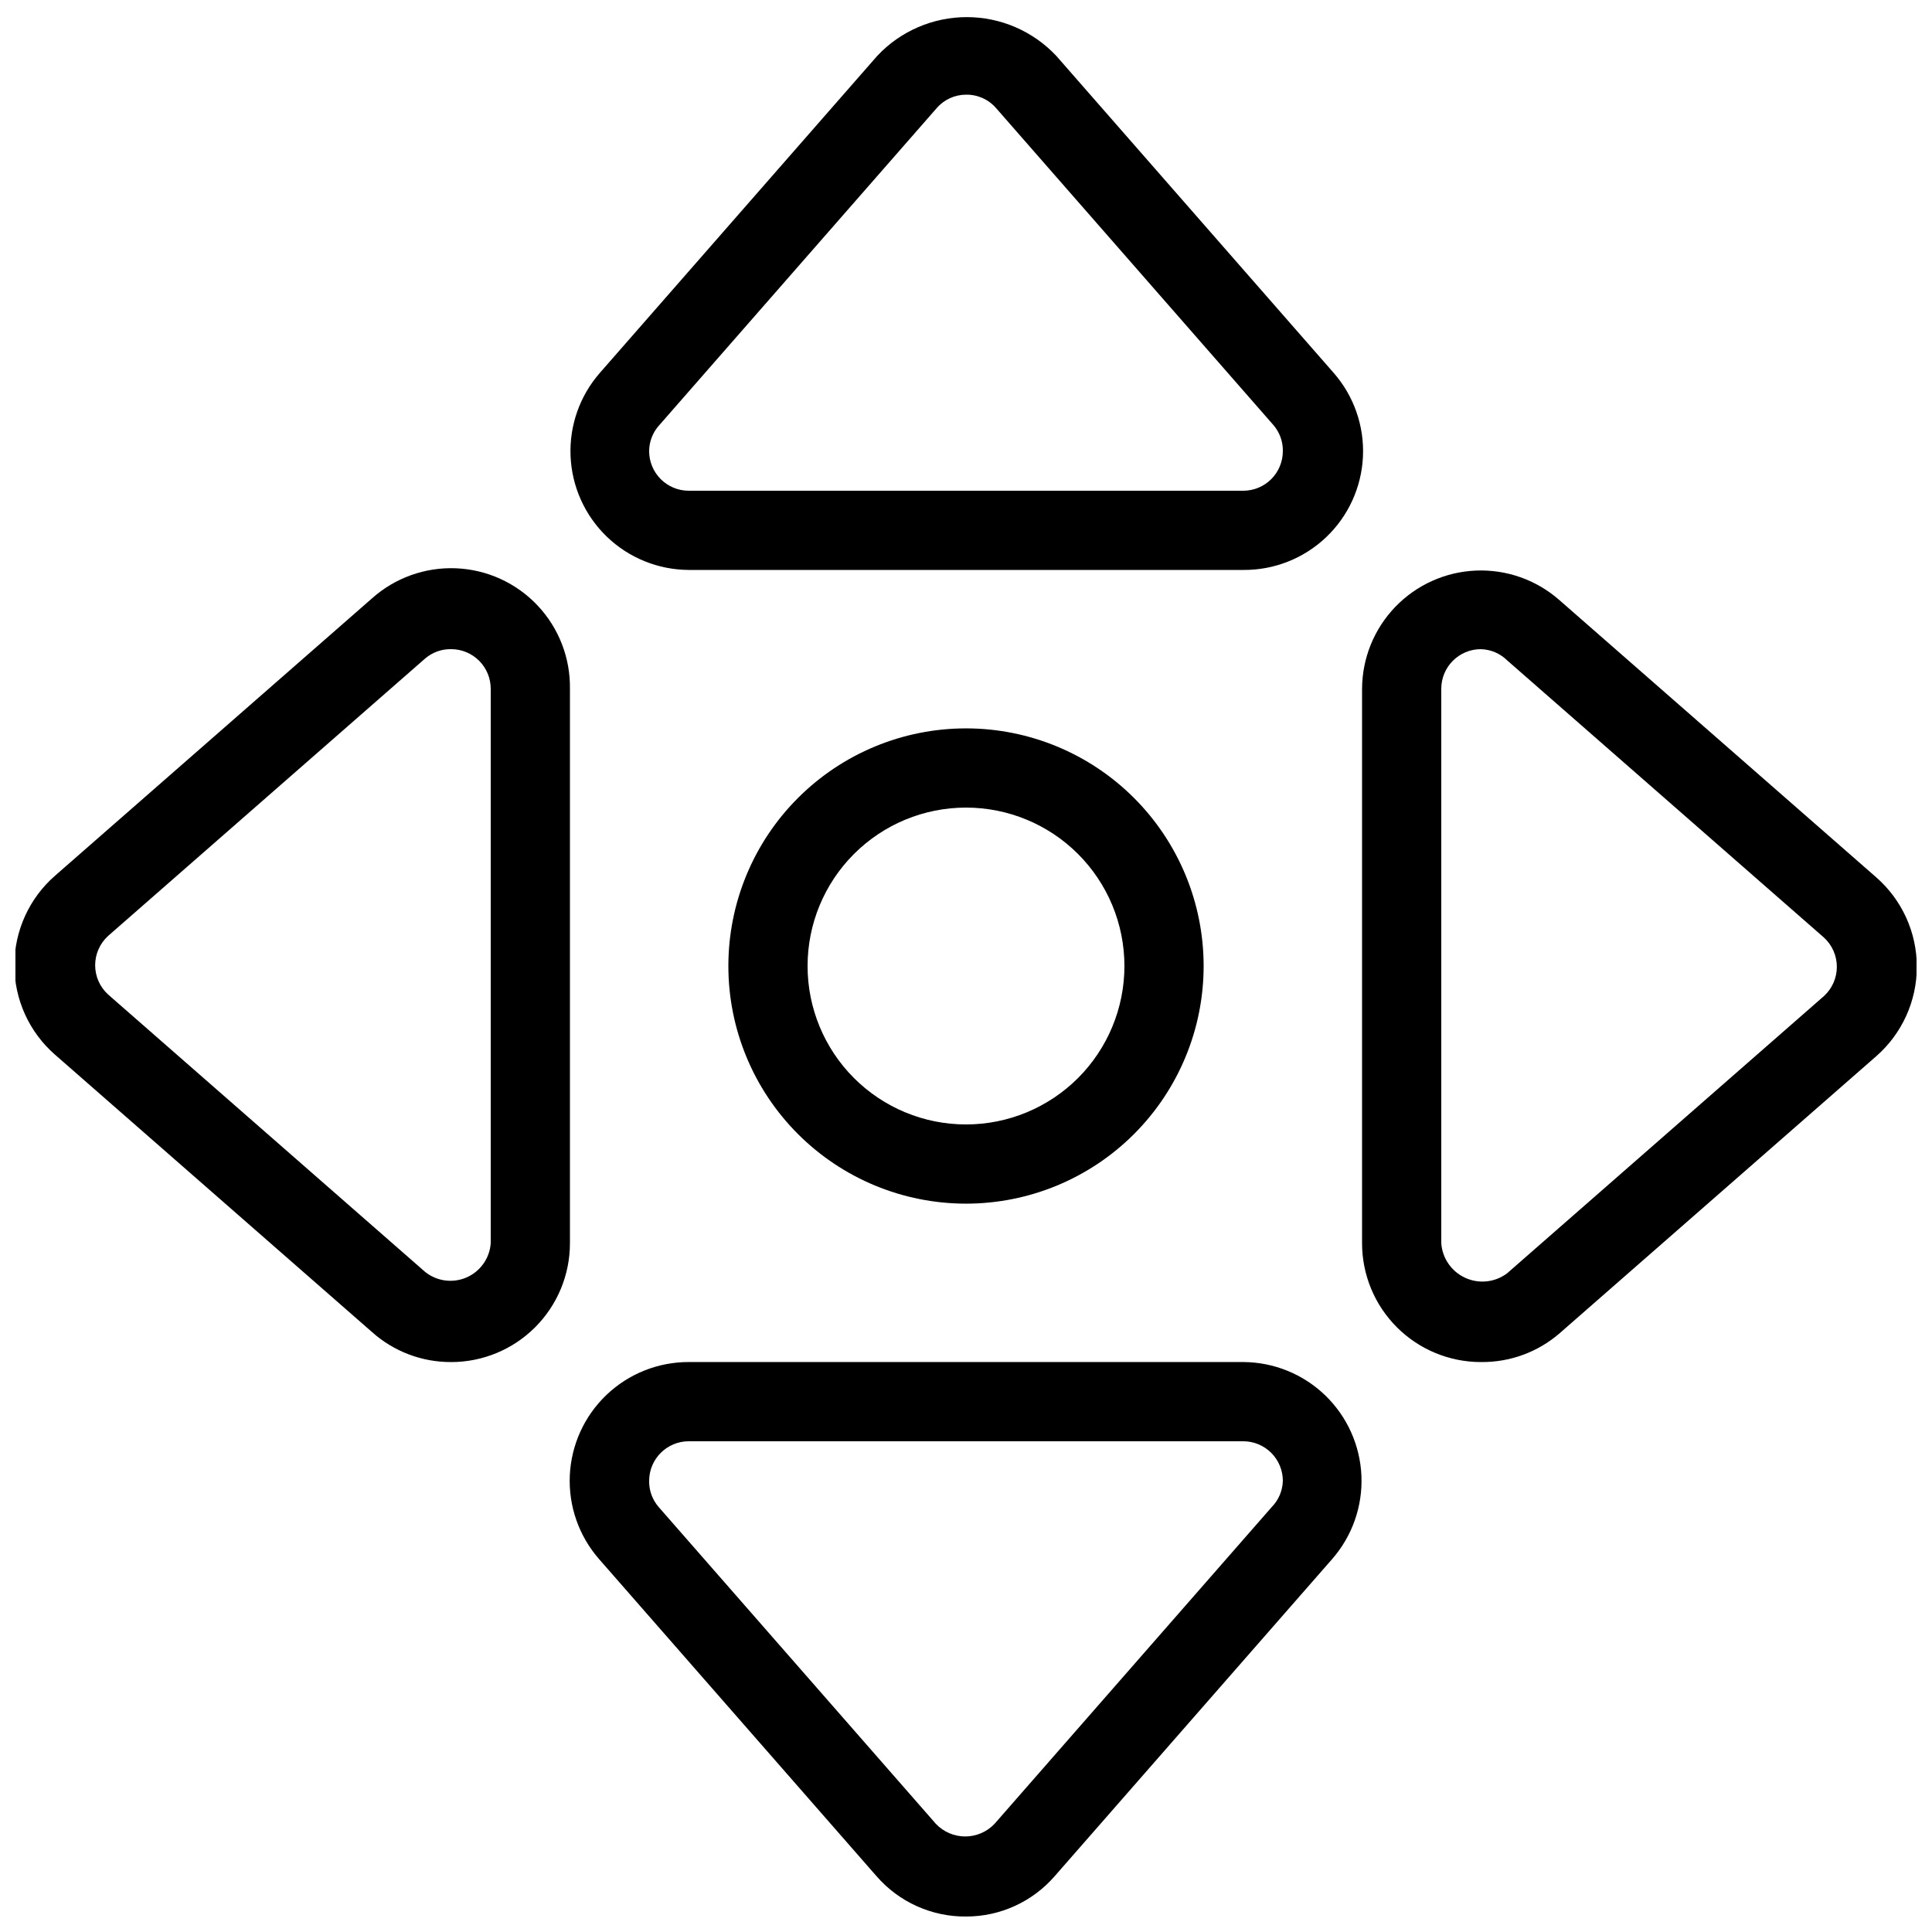
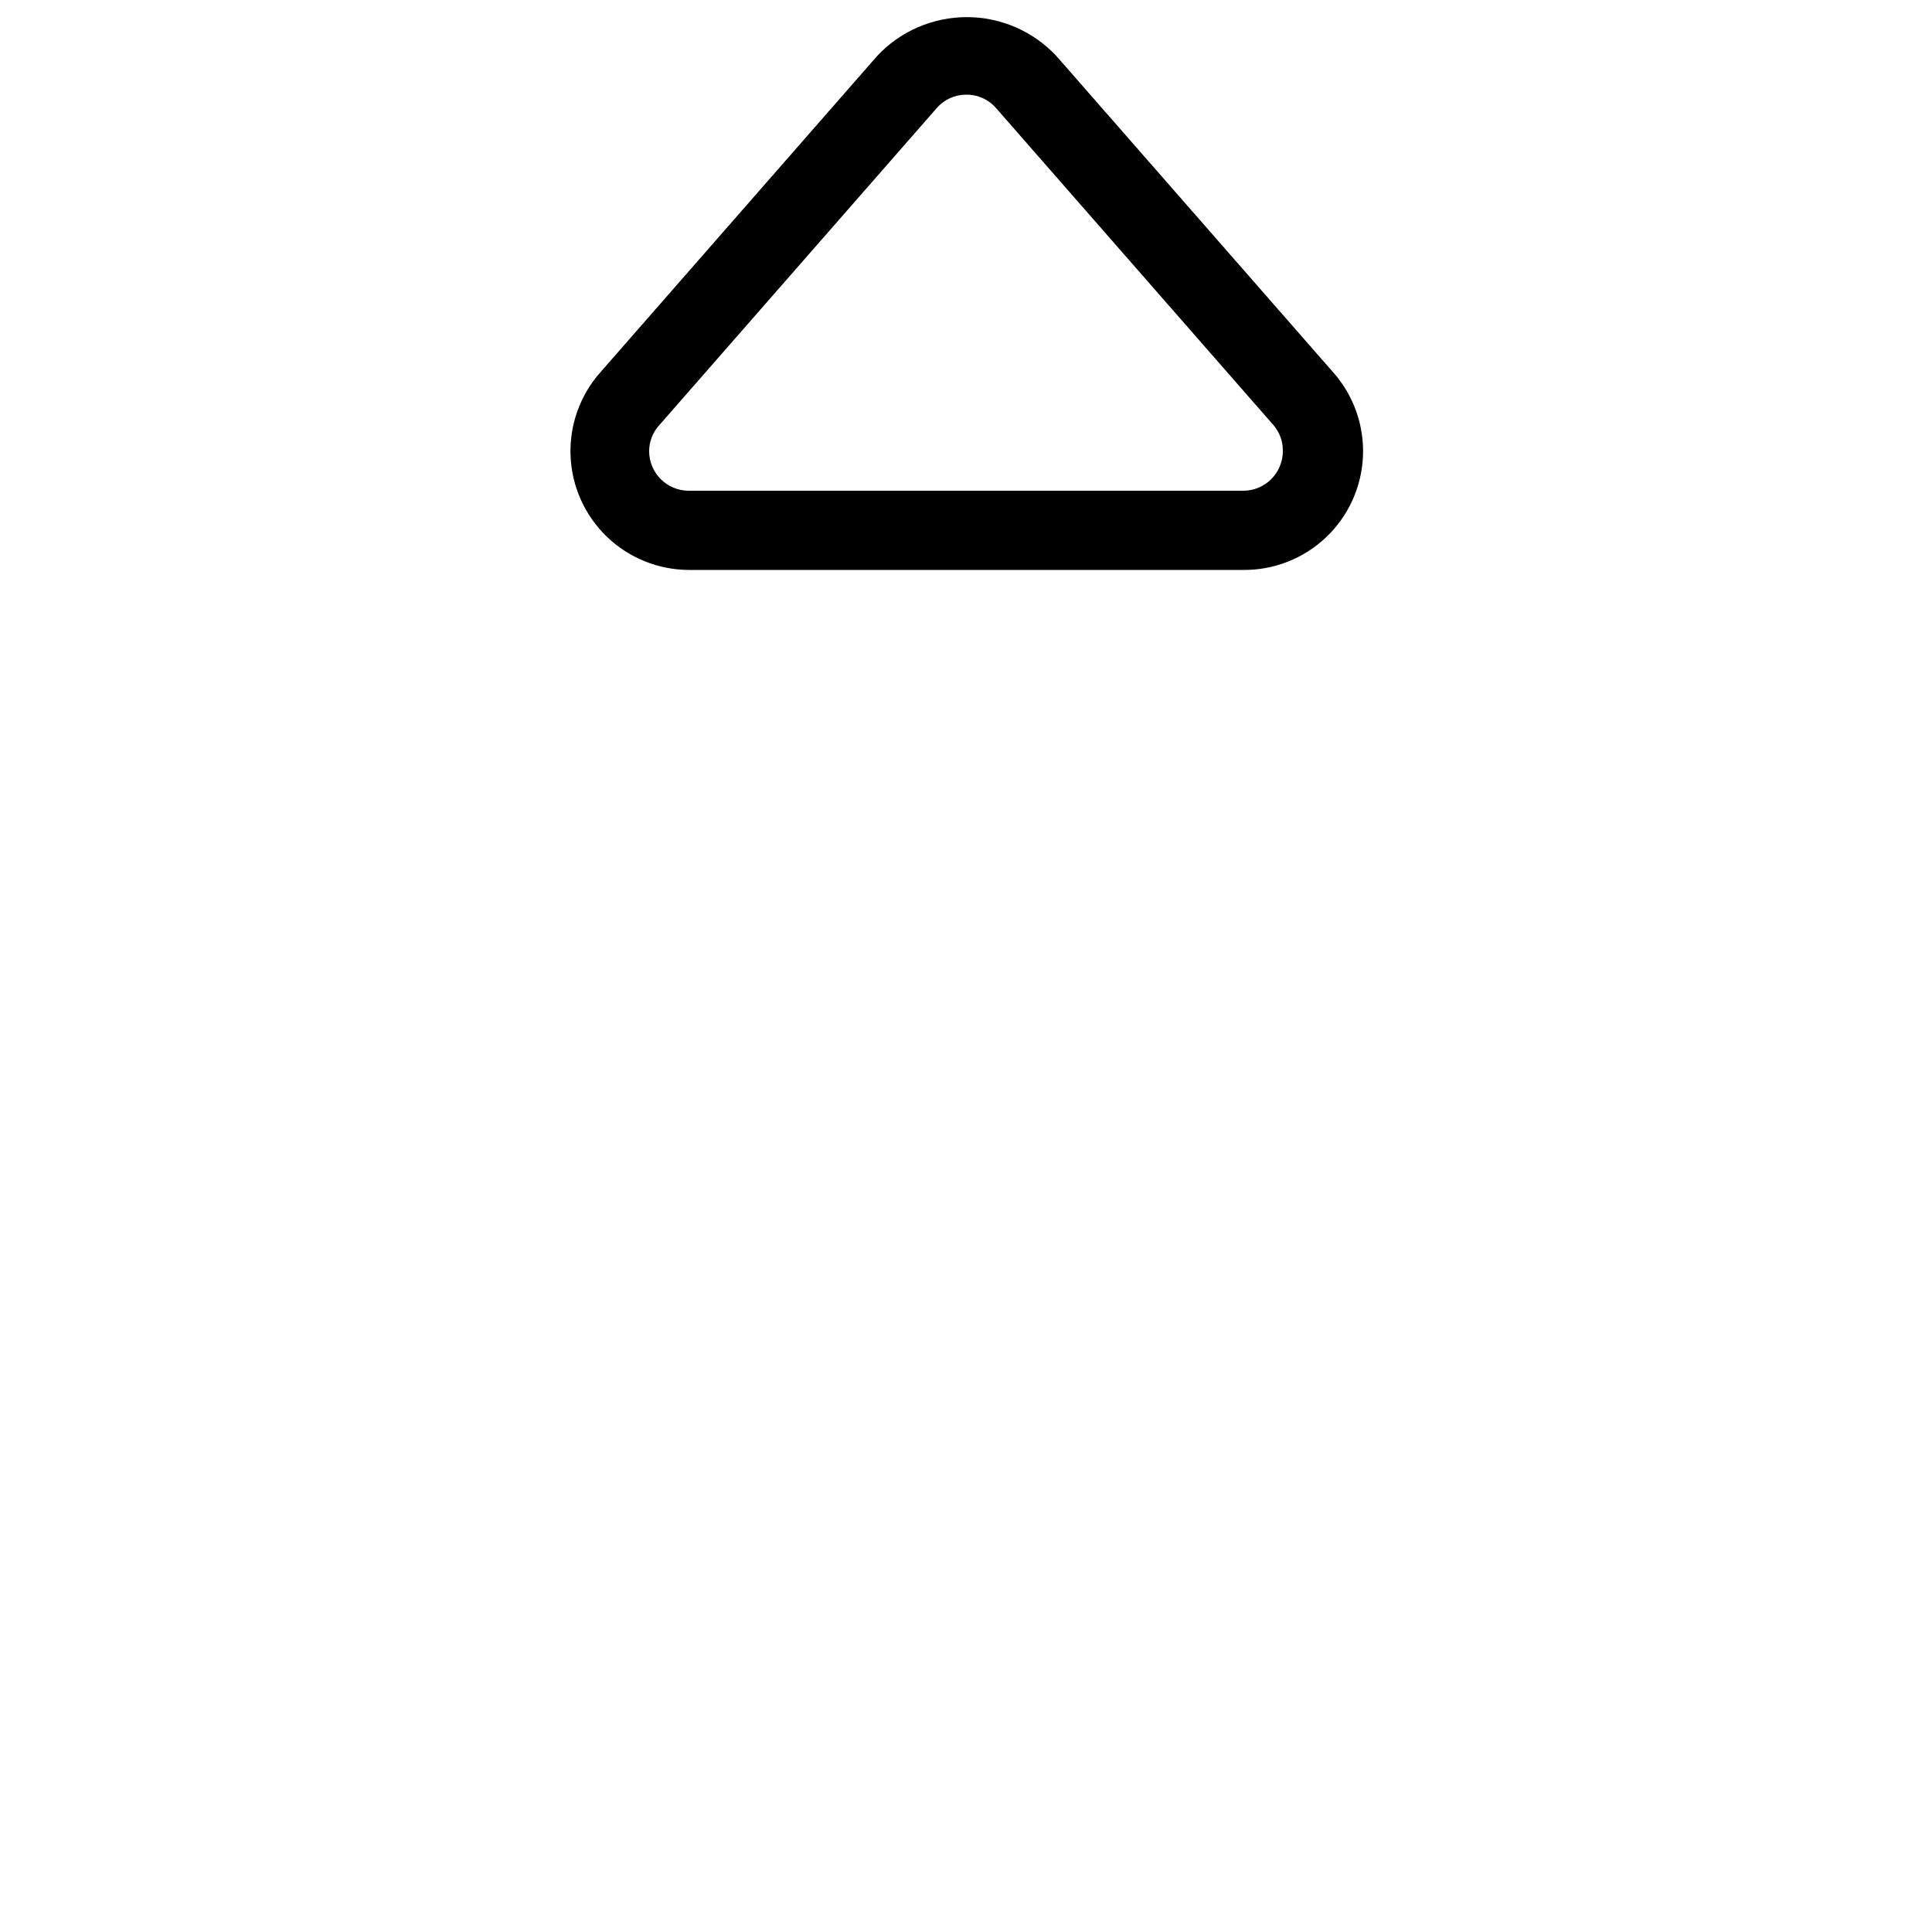
<svg xmlns="http://www.w3.org/2000/svg" width="800px" height="800px" version="1.1" viewBox="144 144 512 512">
  <defs>
    <clipPath id="d">
      <path d="m295 148.09h211v147.91h-211z" />
    </clipPath>
    <clipPath id="c">
-       <path d="m294 504h211v147.9h-211z" />
-     </clipPath>
+       </clipPath>
    <clipPath id="b">
-       <path d="m148.09 294h147.91v211h-147.91z" />
-     </clipPath>
+       </clipPath>
    <clipPath id="a">
-       <path d="m504 295h147.9v210h-147.9z" />
-     </clipPath>
+       </clipPath>
  </defs>
  <g clip-path="url(#d)">
    <path d="m473.47 295.04h-146.95c-8.102-0.039-15.875-3.195-21.707-8.816-5.832-5.621-9.273-13.273-9.609-21.367-0.336-8.09 2.457-16.004 7.805-22.086l73.473-83.969c6.148-6.551 14.734-10.266 23.719-10.266 8.988 0 17.57 3.715 23.723 10.266l73.473 83.969c5.379 6.121 8.172 14.09 7.801 22.227-0.375 8.141-3.891 15.82-9.809 21.422-5.918 5.602-13.777 8.691-21.922 8.621zm-73.473-125.95c-2.984 0.008-5.82 1.309-7.769 3.57l-73.473 83.969v-0.004c-1.742 1.891-2.715 4.359-2.727 6.93 0 2.781 1.105 5.453 3.074 7.422s4.637 3.074 7.422 3.074h146.95c2.781 0 5.453-1.105 7.418-3.074 1.969-1.969 3.074-4.641 3.074-7.422 0.047-2.543-0.852-5.008-2.516-6.93l-73.473-83.969v0.004c-1.996-2.316-4.922-3.625-7.977-3.57z" />
  </g>
  <g clip-path="url(#c)">
-     <path d="m400 651.9c-9.094 0.074-17.762-3.836-23.723-10.703l-73.473-83.969c-5.359-6.106-8.156-14.043-7.801-22.16 0.355-8.117 3.832-15.781 9.707-21.395 5.875-5.609 13.691-8.734 21.816-8.719h146.95c8.098 0.039 15.871 3.195 21.703 8.816 5.832 5.621 9.273 13.273 9.613 21.367 0.336 8.094-2.461 16.004-7.809 22.09l-73.473 83.969c-5.91 6.809-14.488 10.719-23.508 10.703zm-73.473-125.95c-5.797 0-10.496 4.699-10.496 10.496-0.047 2.543 0.852 5.012 2.519 6.93l73.473 83.969c2.019 2.129 4.828 3.336 7.766 3.336s5.746-1.207 7.766-3.336l73.473-83.969c1.82-1.855 2.871-4.332 2.938-6.93 0-2.781-1.105-5.453-3.074-7.422-1.965-1.965-4.637-3.074-7.418-3.074z" />
-   </g>
+     </g>
  <g clip-path="url(#b)">
    <path d="m263.55 504.96c-7.746 0.031-15.223-2.809-20.992-7.977l-83.969-73.473c-6.852-5.977-10.781-14.625-10.781-23.719s3.93-17.742 10.781-23.723l83.969-73.473c6.113-5.469 14.117-8.336 22.316-7.992 8.195 0.344 15.934 3.871 21.566 9.836 5.633 5.961 8.719 13.887 8.598 22.09v146.95c0 8.348-3.316 16.359-9.223 22.262-5.906 5.906-13.914 9.223-22.266 9.223zm0-188.93v0.004c-2.543-0.047-5.008 0.852-6.93 2.519l-83.969 73.473h0.004c-2.191 1.988-3.438 4.809-3.438 7.766 0 2.957 1.246 5.777 3.438 7.766l83.969 73.473h-0.004c3.102 2.516 7.344 3.098 11.008 1.508 3.66-1.59 6.137-5.082 6.418-9.062v-146.95c0-2.785-1.105-5.453-3.074-7.422s-4.641-3.074-7.422-3.074z" />
  </g>
  <g clip-path="url(#a)">
    <path d="m536.45 504.96c-8.348 0-16.359-3.316-22.266-9.223-5.902-5.902-9.223-13.914-9.223-22.262v-146.95c0.039-8.102 3.195-15.875 8.816-21.707 5.621-5.832 13.273-9.273 21.367-9.609 8.094-0.336 16.004 2.457 22.09 7.805l83.969 73.473c6.848 5.981 10.777 14.629 10.777 23.719 0 9.094-3.93 17.742-10.777 23.723l-83.969 73.473c-5.777 4.965-13.168 7.652-20.785 7.555zm0-188.93v0.004c-5.797 0-10.496 4.699-10.496 10.496v146.95c0.281 3.981 2.715 7.492 6.348 9.156 3.629 1.664 7.879 1.211 11.078-1.18l83.969-73.473c2.188-1.992 3.434-4.812 3.434-7.769s-1.246-5.777-3.434-7.766l-83.969-73.473c-1.855-1.82-4.332-2.867-6.93-2.938z" />
  </g>
-   <path d="m400 462.98c-16.703 0-32.723-6.637-44.531-18.445-11.812-11.812-18.445-27.832-18.445-44.531 0-16.703 6.633-32.723 18.445-44.531 11.809-11.812 27.828-18.445 44.531-18.445 16.699 0 32.719 6.633 44.531 18.445 11.809 11.809 18.445 27.828 18.445 44.531 0 16.699-6.637 32.719-18.445 44.531-11.812 11.809-27.832 18.445-44.531 18.445zm0-104.96c-11.137 0-21.816 4.422-29.688 12.297-7.875 7.871-12.297 18.551-12.297 29.688 0 11.133 4.422 21.812 12.297 29.688 7.871 7.871 18.551 12.297 29.688 12.297 11.133 0 21.812-4.426 29.688-12.297 7.871-7.875 12.297-18.555 12.297-29.688 0-11.137-4.426-21.816-12.297-29.688-7.875-7.875-18.555-12.297-29.688-12.297z" />
</svg>